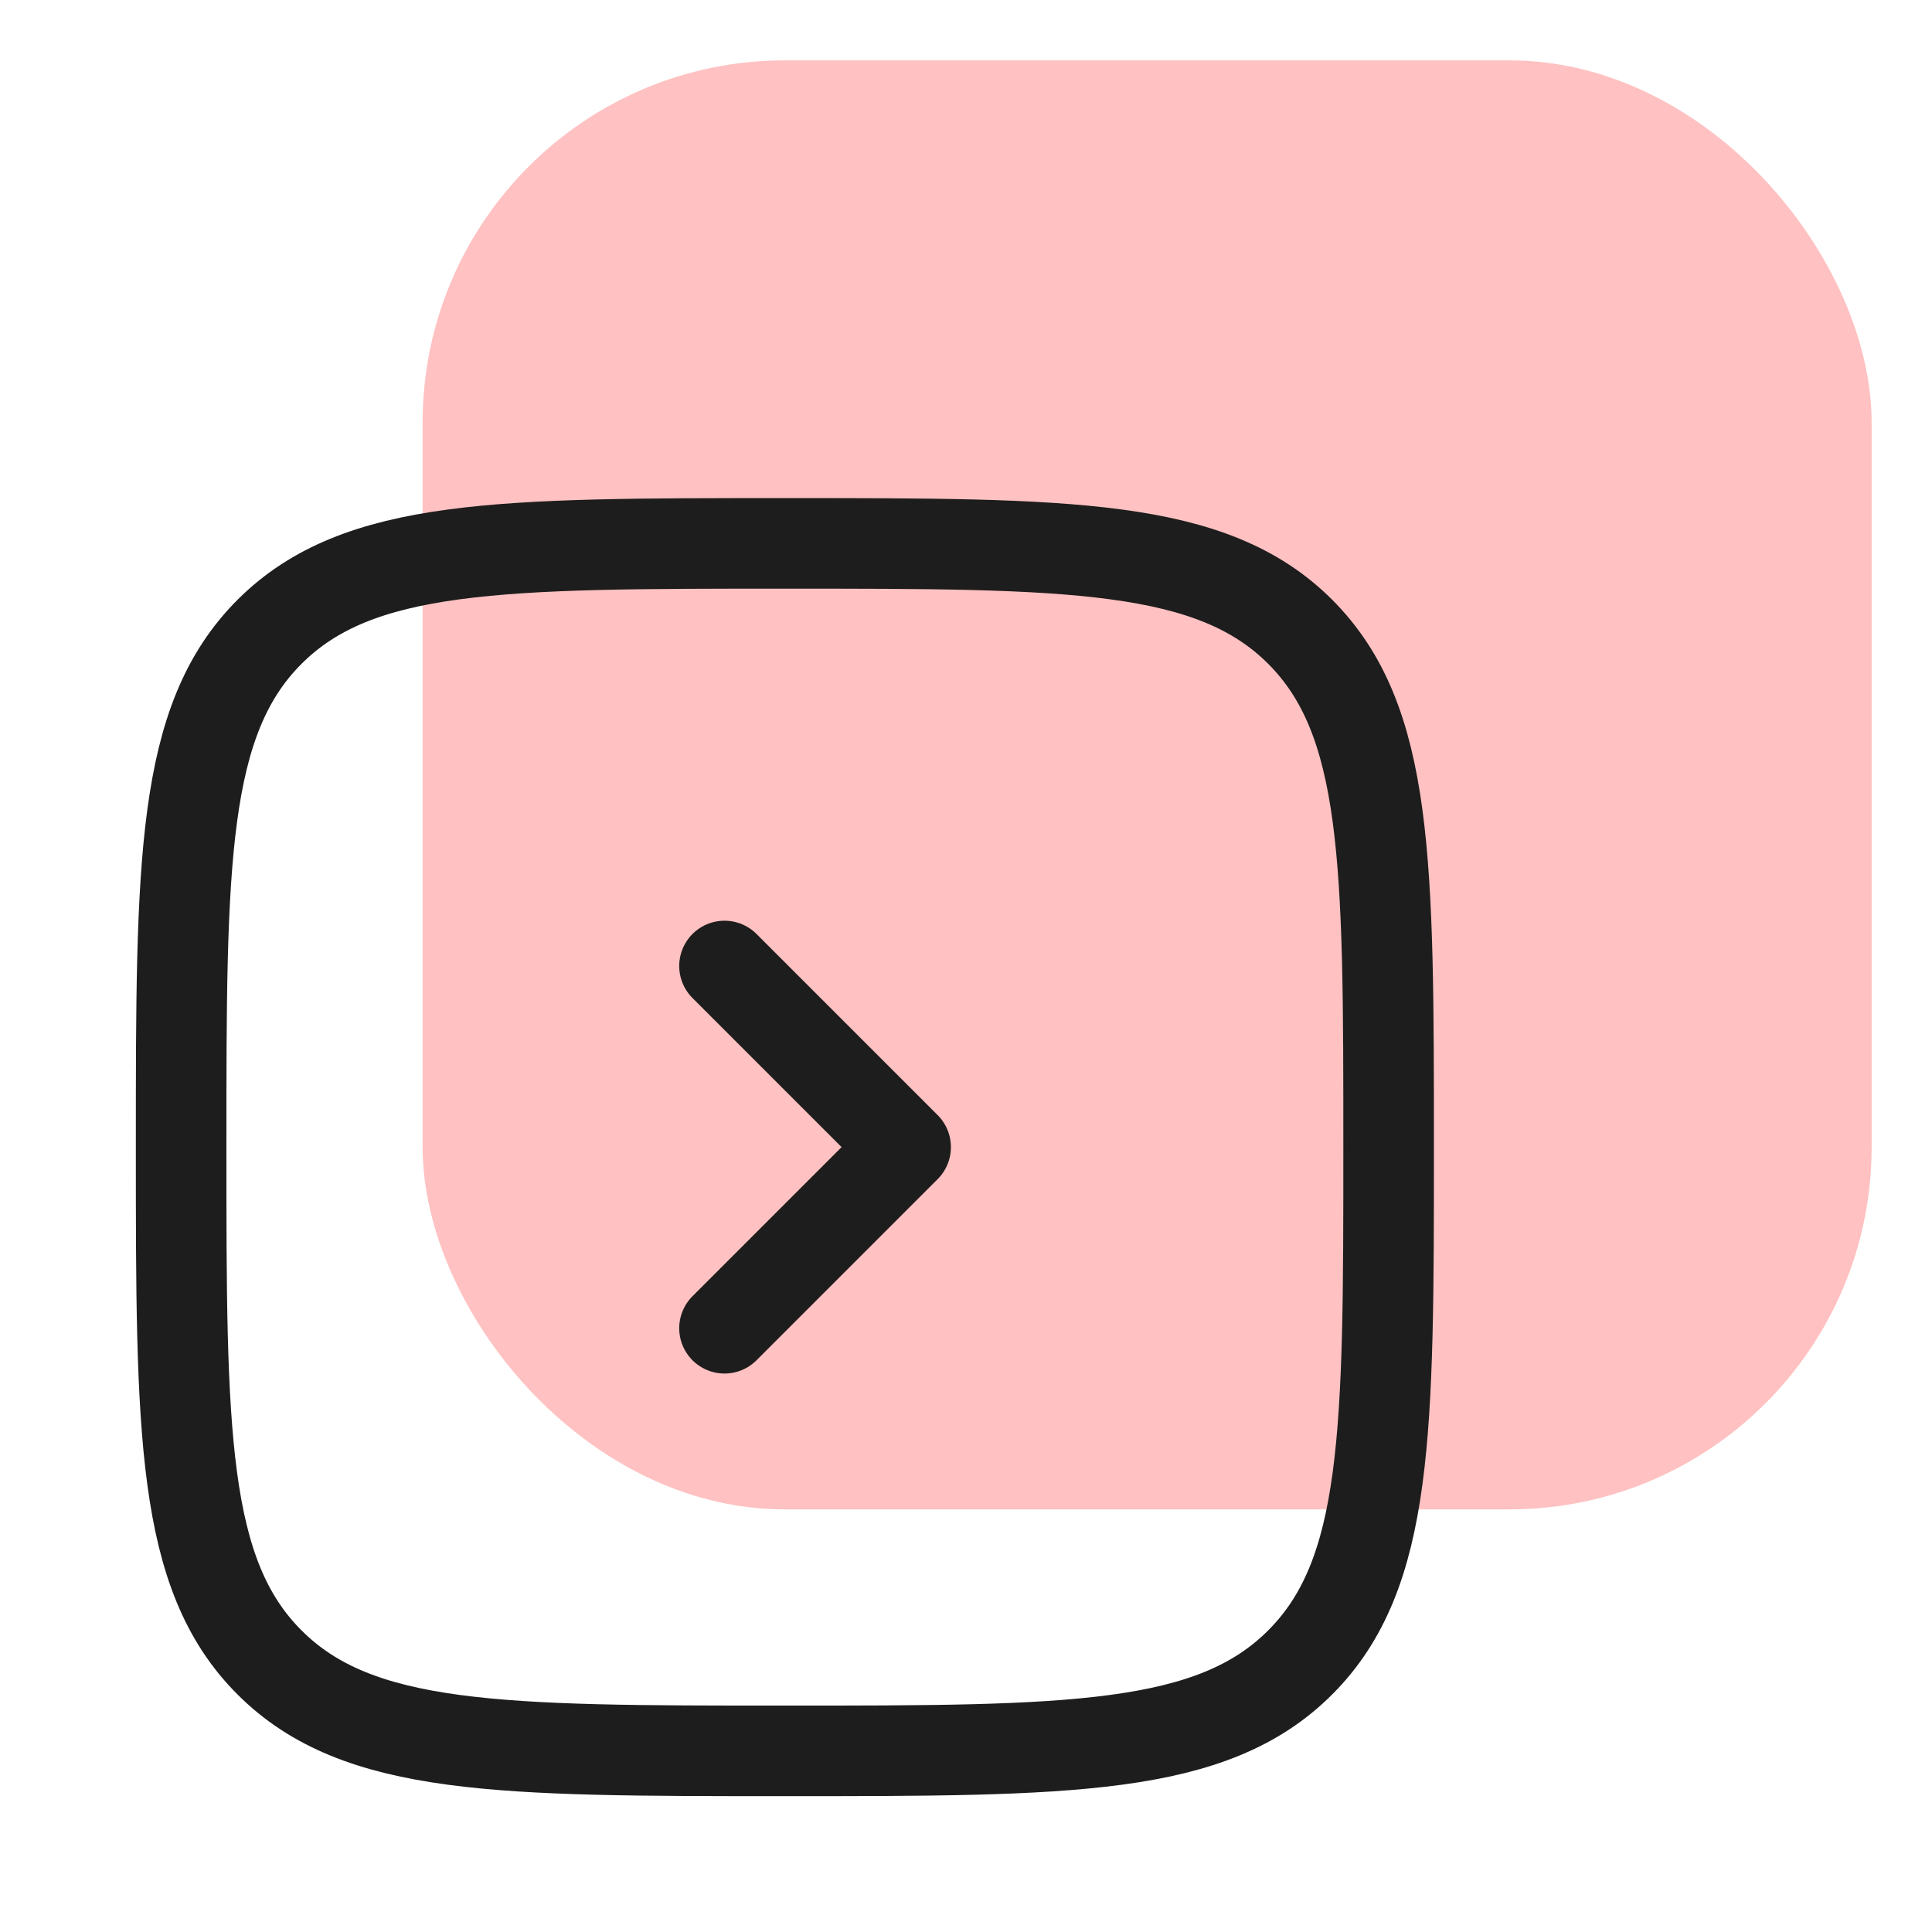
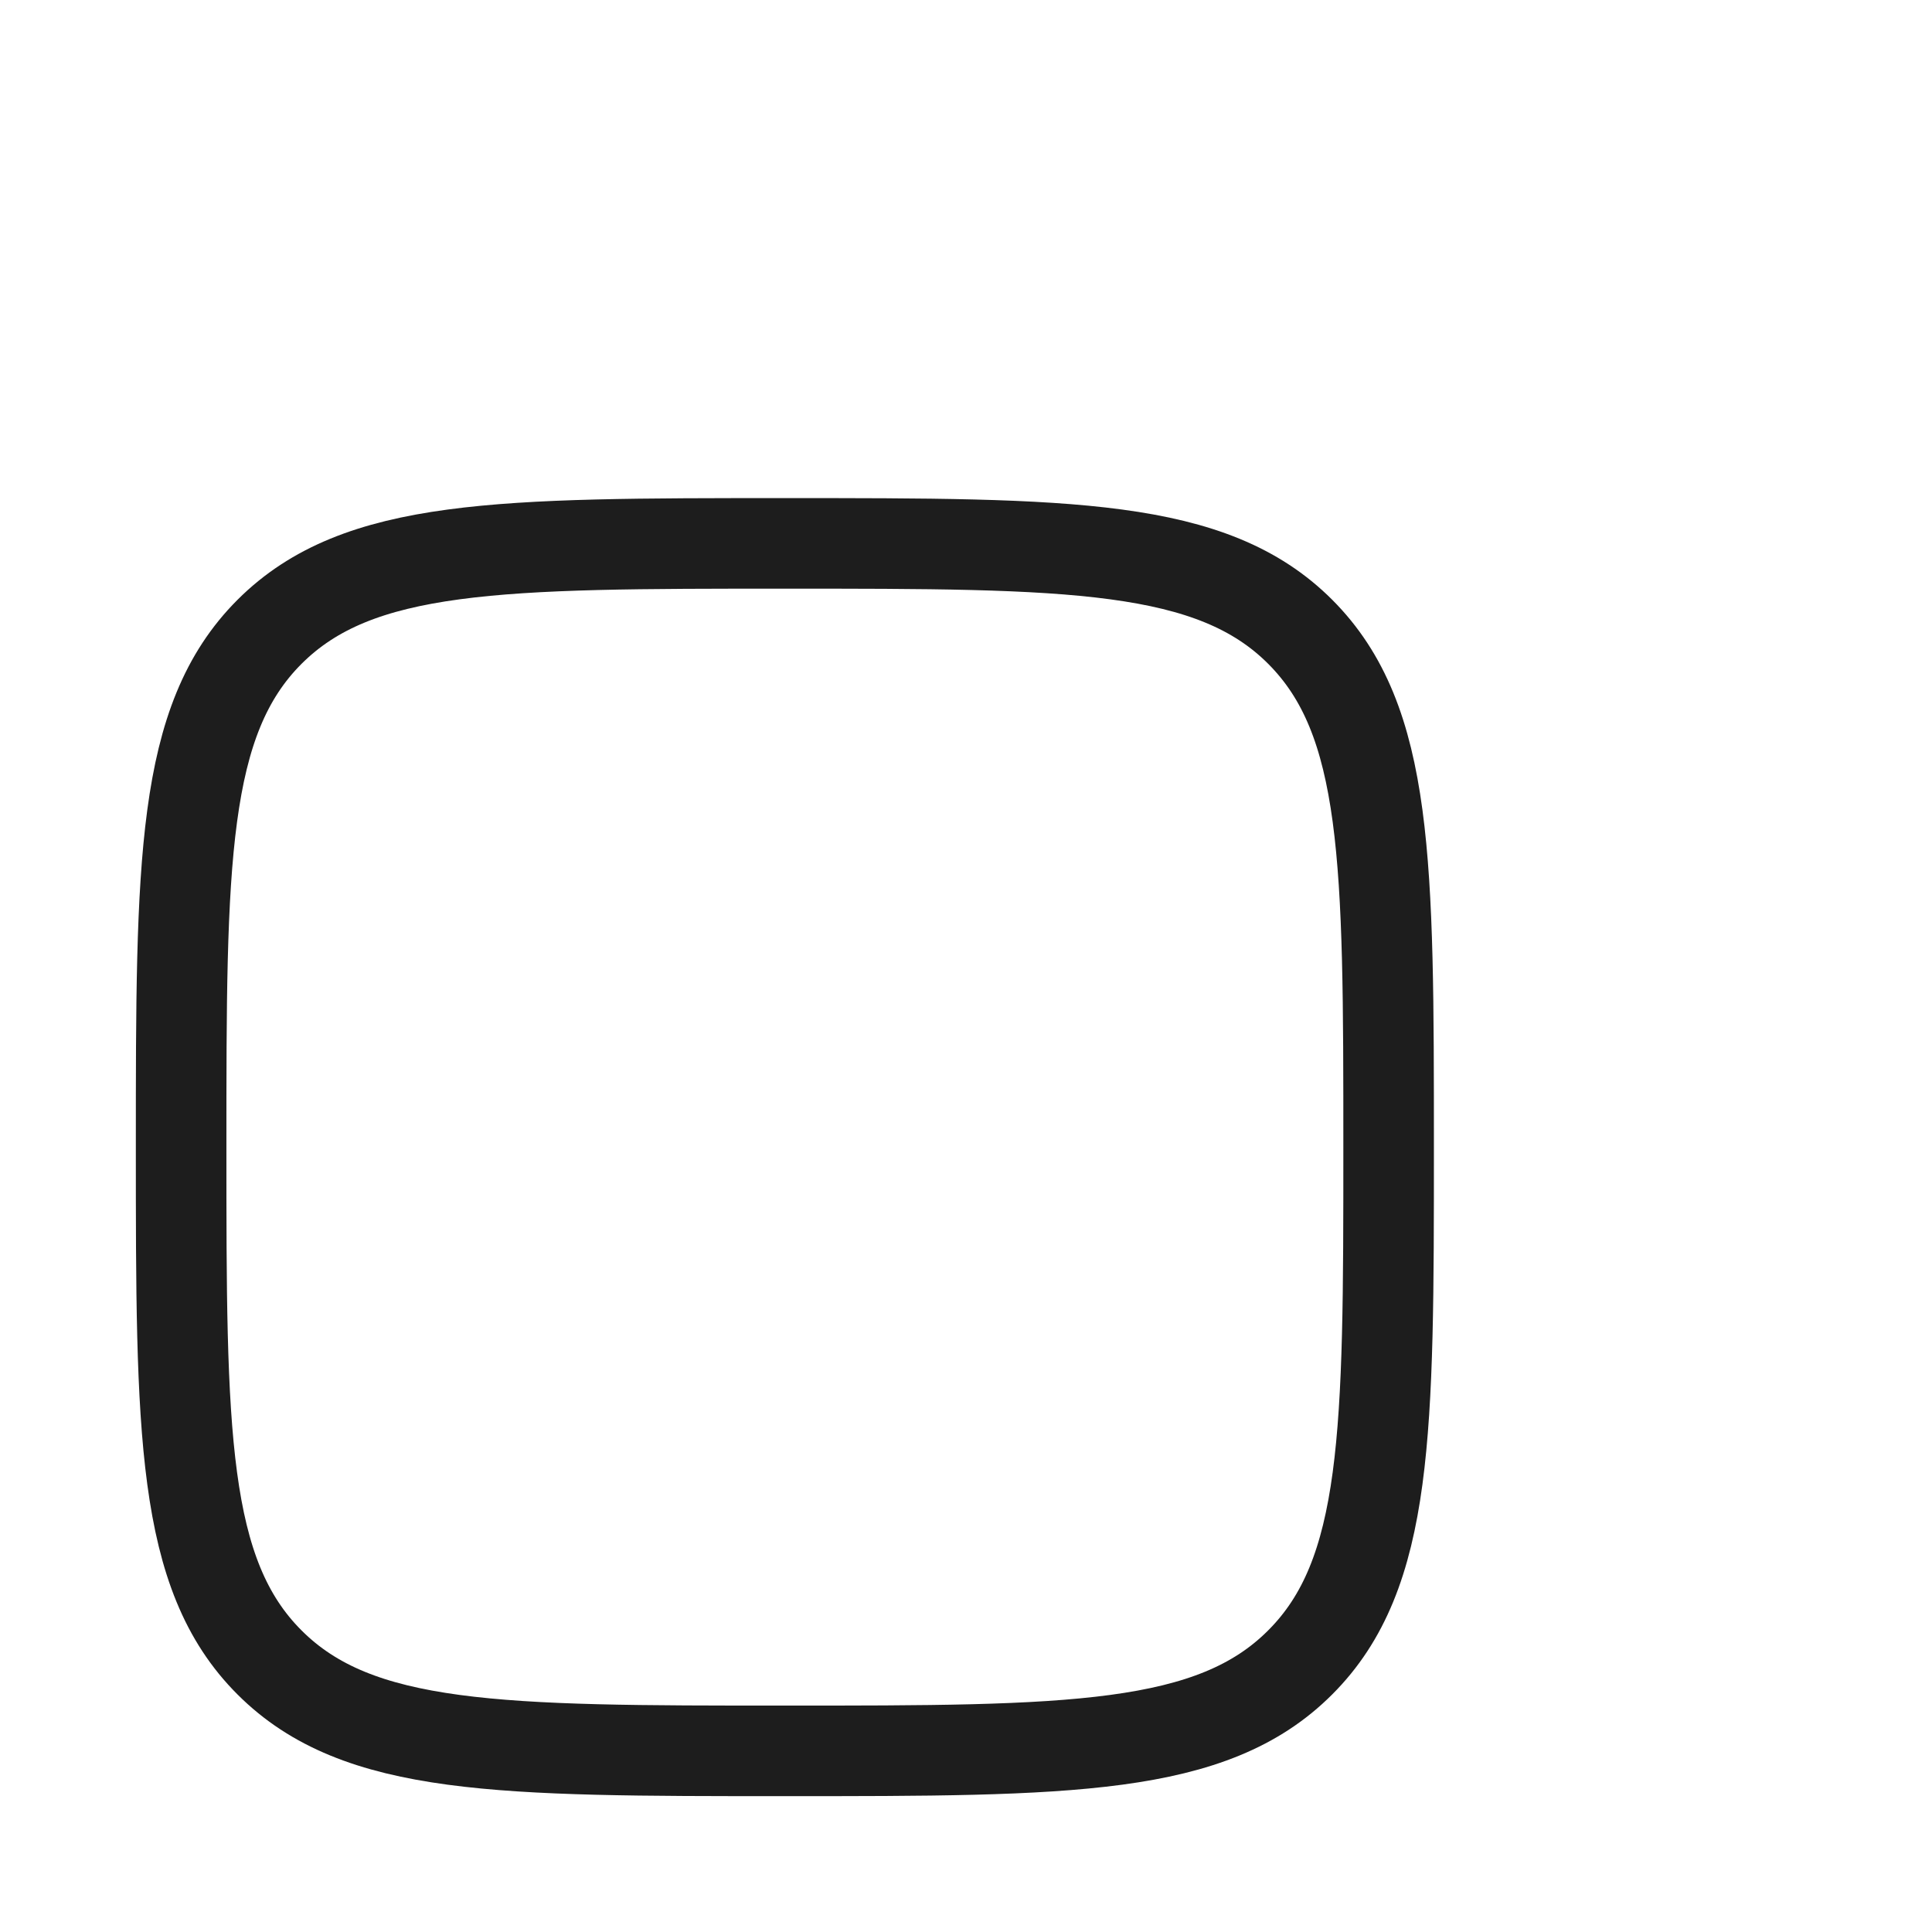
<svg xmlns="http://www.w3.org/2000/svg" width="32" height="32" fill="none">
-   <rect width="24" height="24" x="7" y="1" fill="#FFC1C1" rx="6" />
-   <path stroke="#1D1D1D" stroke-linecap="round" stroke-linejoin="round" stroke-width="1.5" d="m12 16 3 3-3 3" />
  <path stroke="#1D1D1D" stroke-width="1.5" d="M3 19c0-4.714 0-7.071 1.464-8.535C5.93 9 8.286 9 13 9s7.071 0 8.535 1.464C23 11.93 23 14.287 23 19s0 7.071-1.465 8.535C20.072 29 17.714 29 13 29s-7.071 0-8.536-1.465C3 26.072 3 23.714 3 19Z" />
</svg>